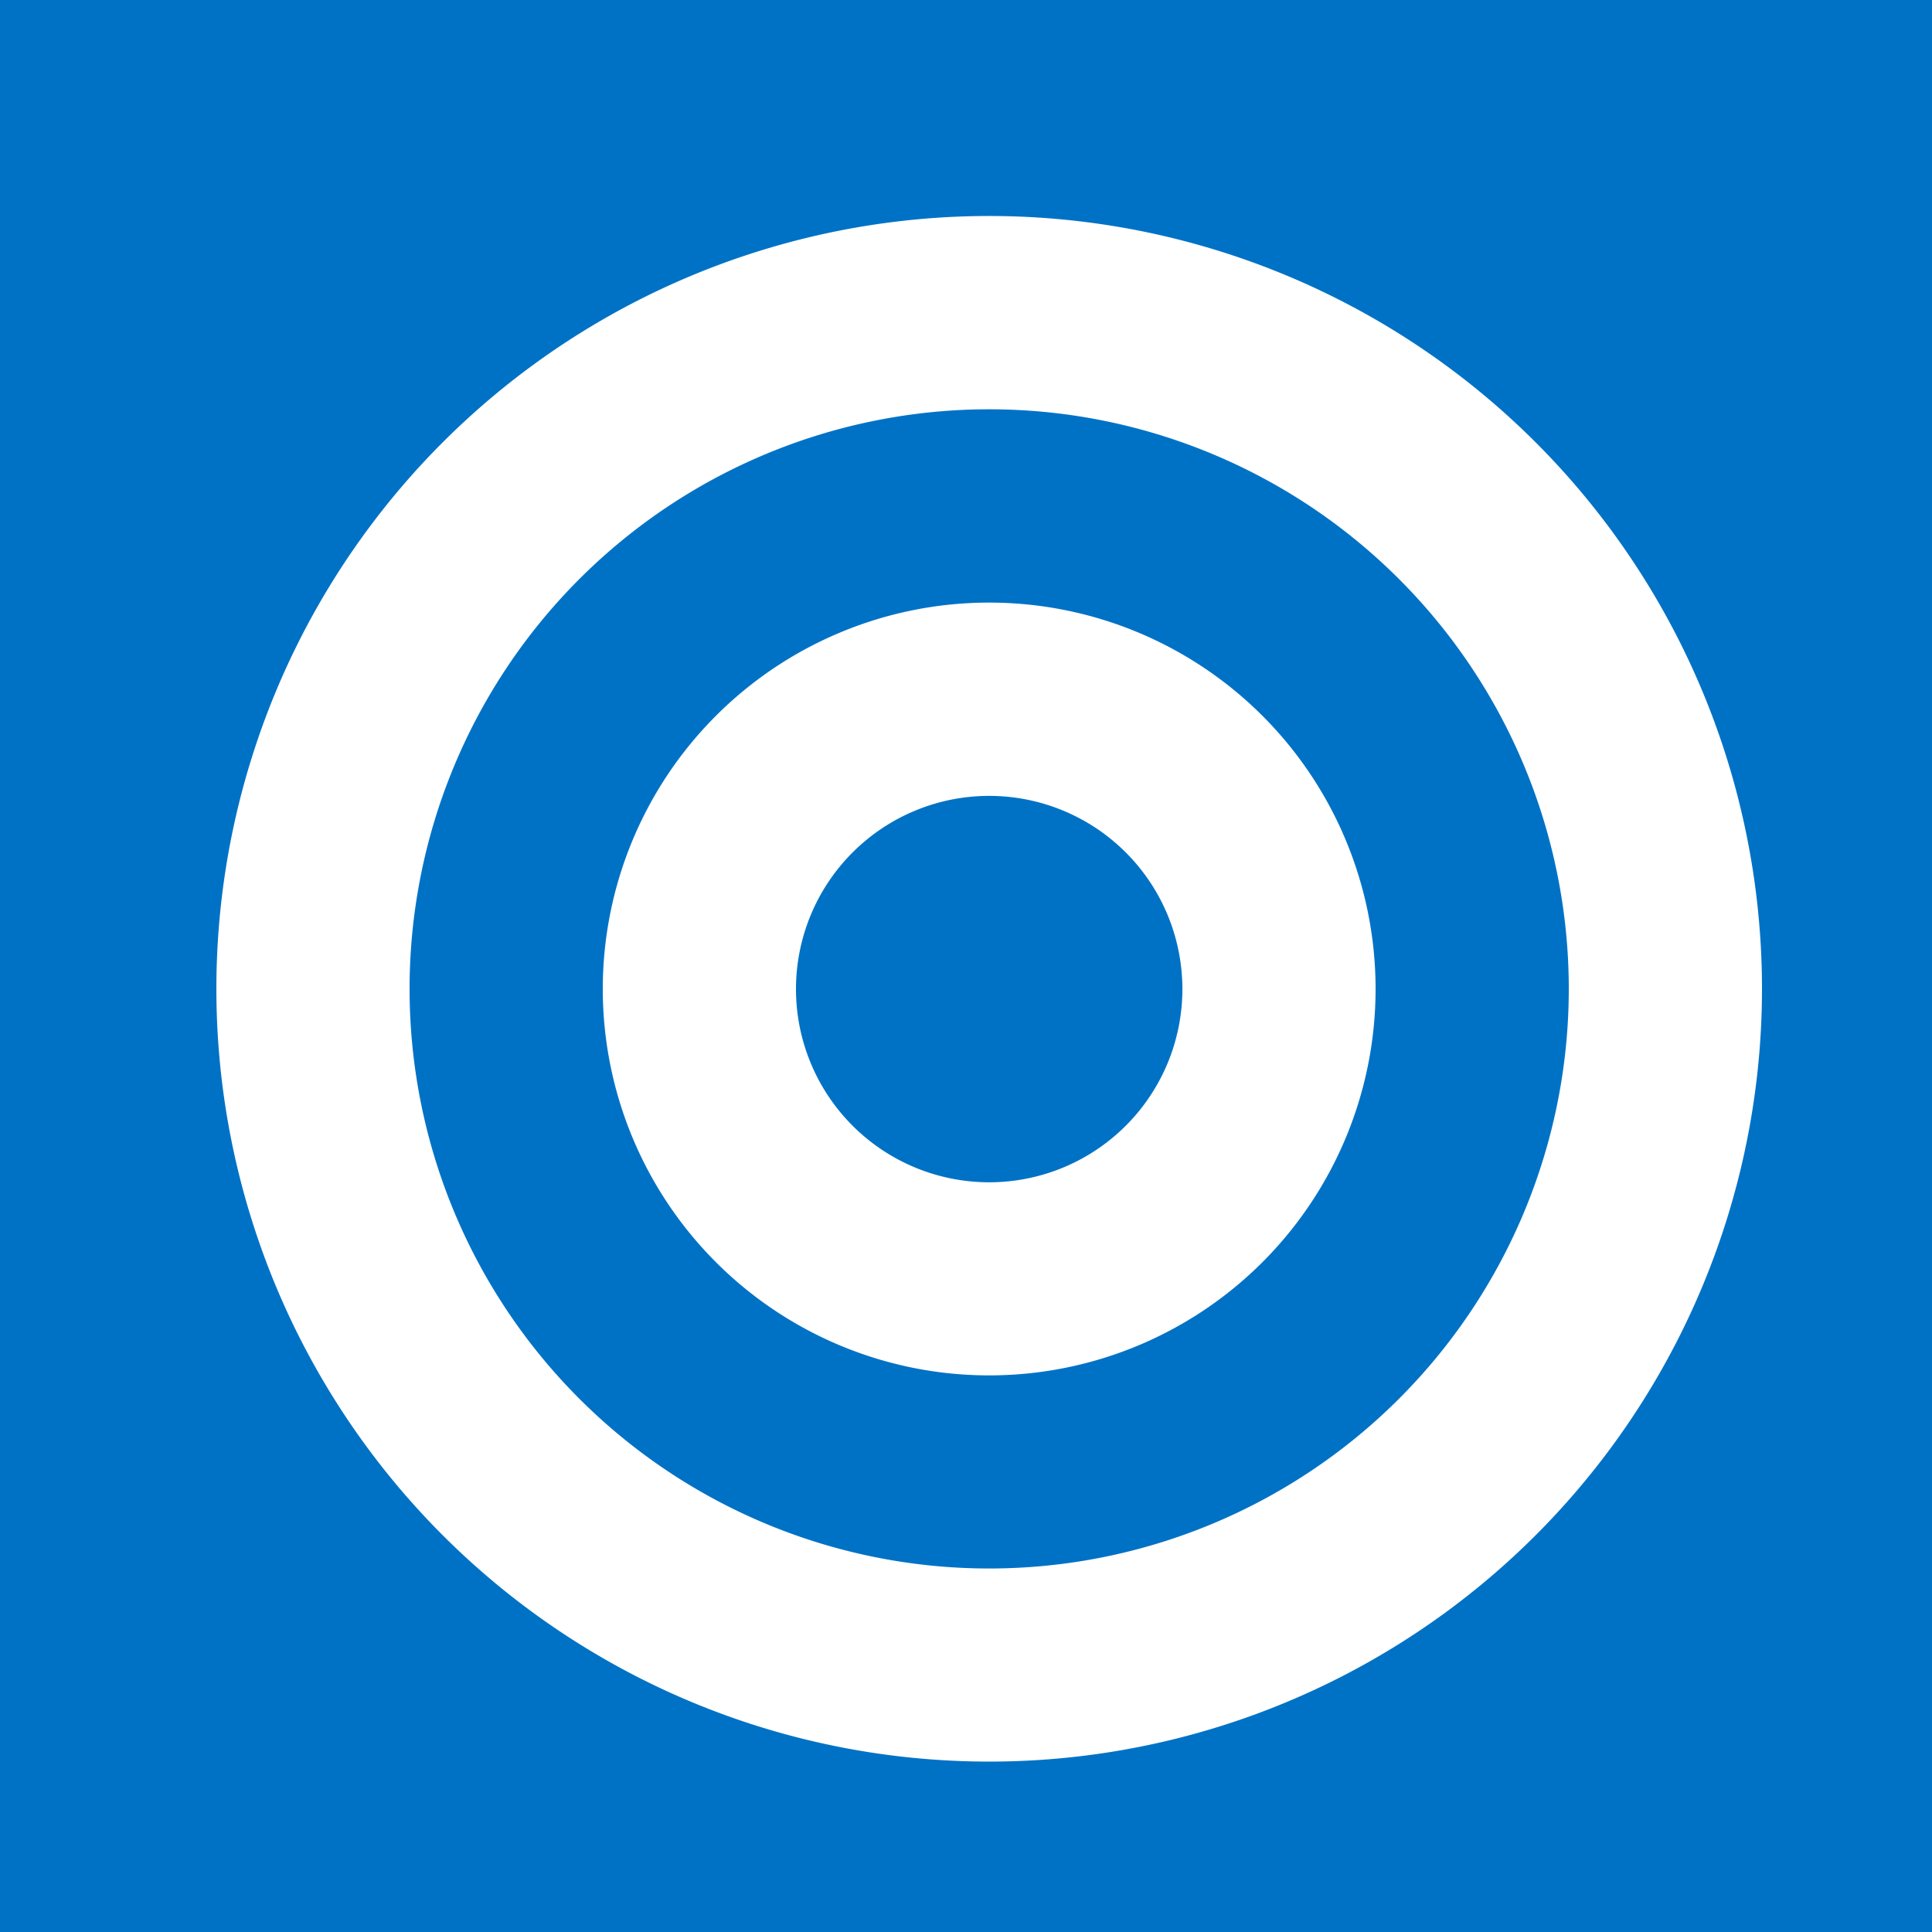
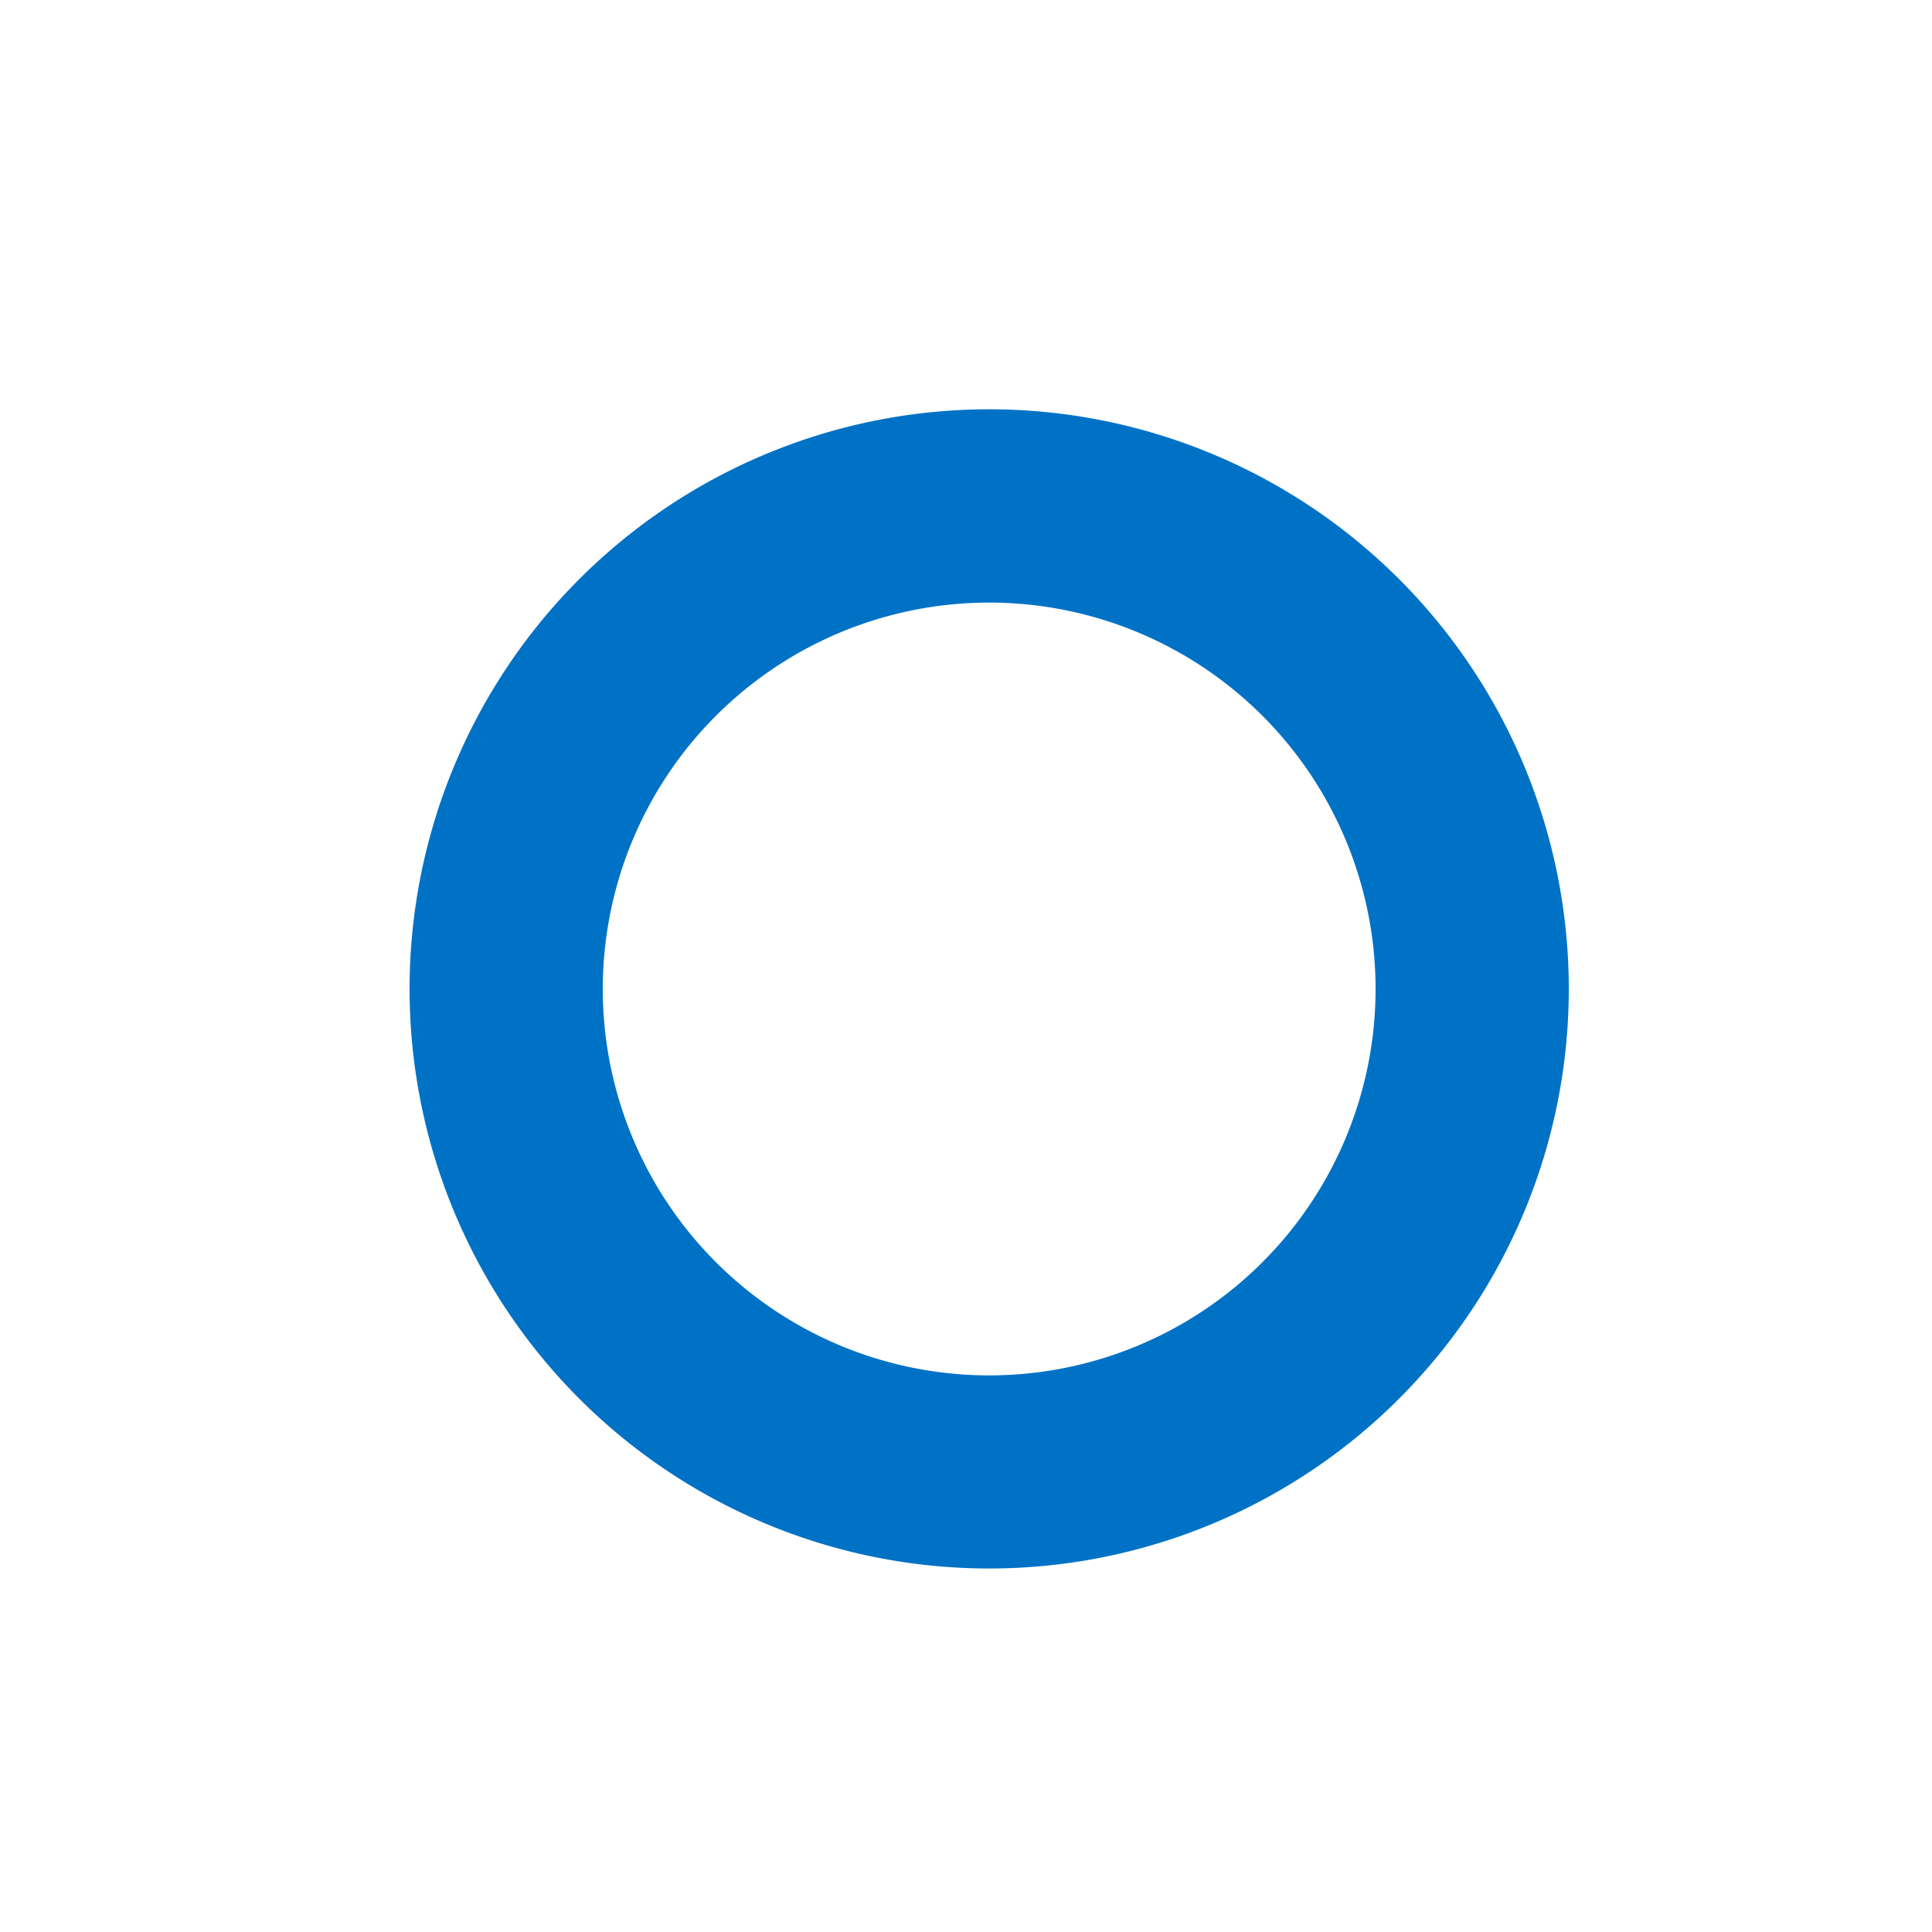
<svg xmlns="http://www.w3.org/2000/svg" width="500" height="500">
  <defs />
  <g>
-     <rect fill="#0072c6" stroke="none" x="0" y="0" width="512" height="512" />
    <path fill="#ffffff" stroke="none" paint-order="stroke fill markers" d=" M 456 256 A 200 200 0 1 1 456 255.8" />
    <path fill="#0072c6" stroke="none" paint-order="stroke fill markers" d=" M 406 256 A 150 150 0 1 1 406 255.85" />
    <path fill="#ffffff" stroke="none" paint-order="stroke fill markers" d=" M 356 256 A 100 100 0 1 1 356 255.9" />
-     <path fill="#0072c6" stroke="none" paint-order="stroke fill markers" d=" M 306 256 A 50 50 0 1 1 306 255.95" />
  </g>
</svg>